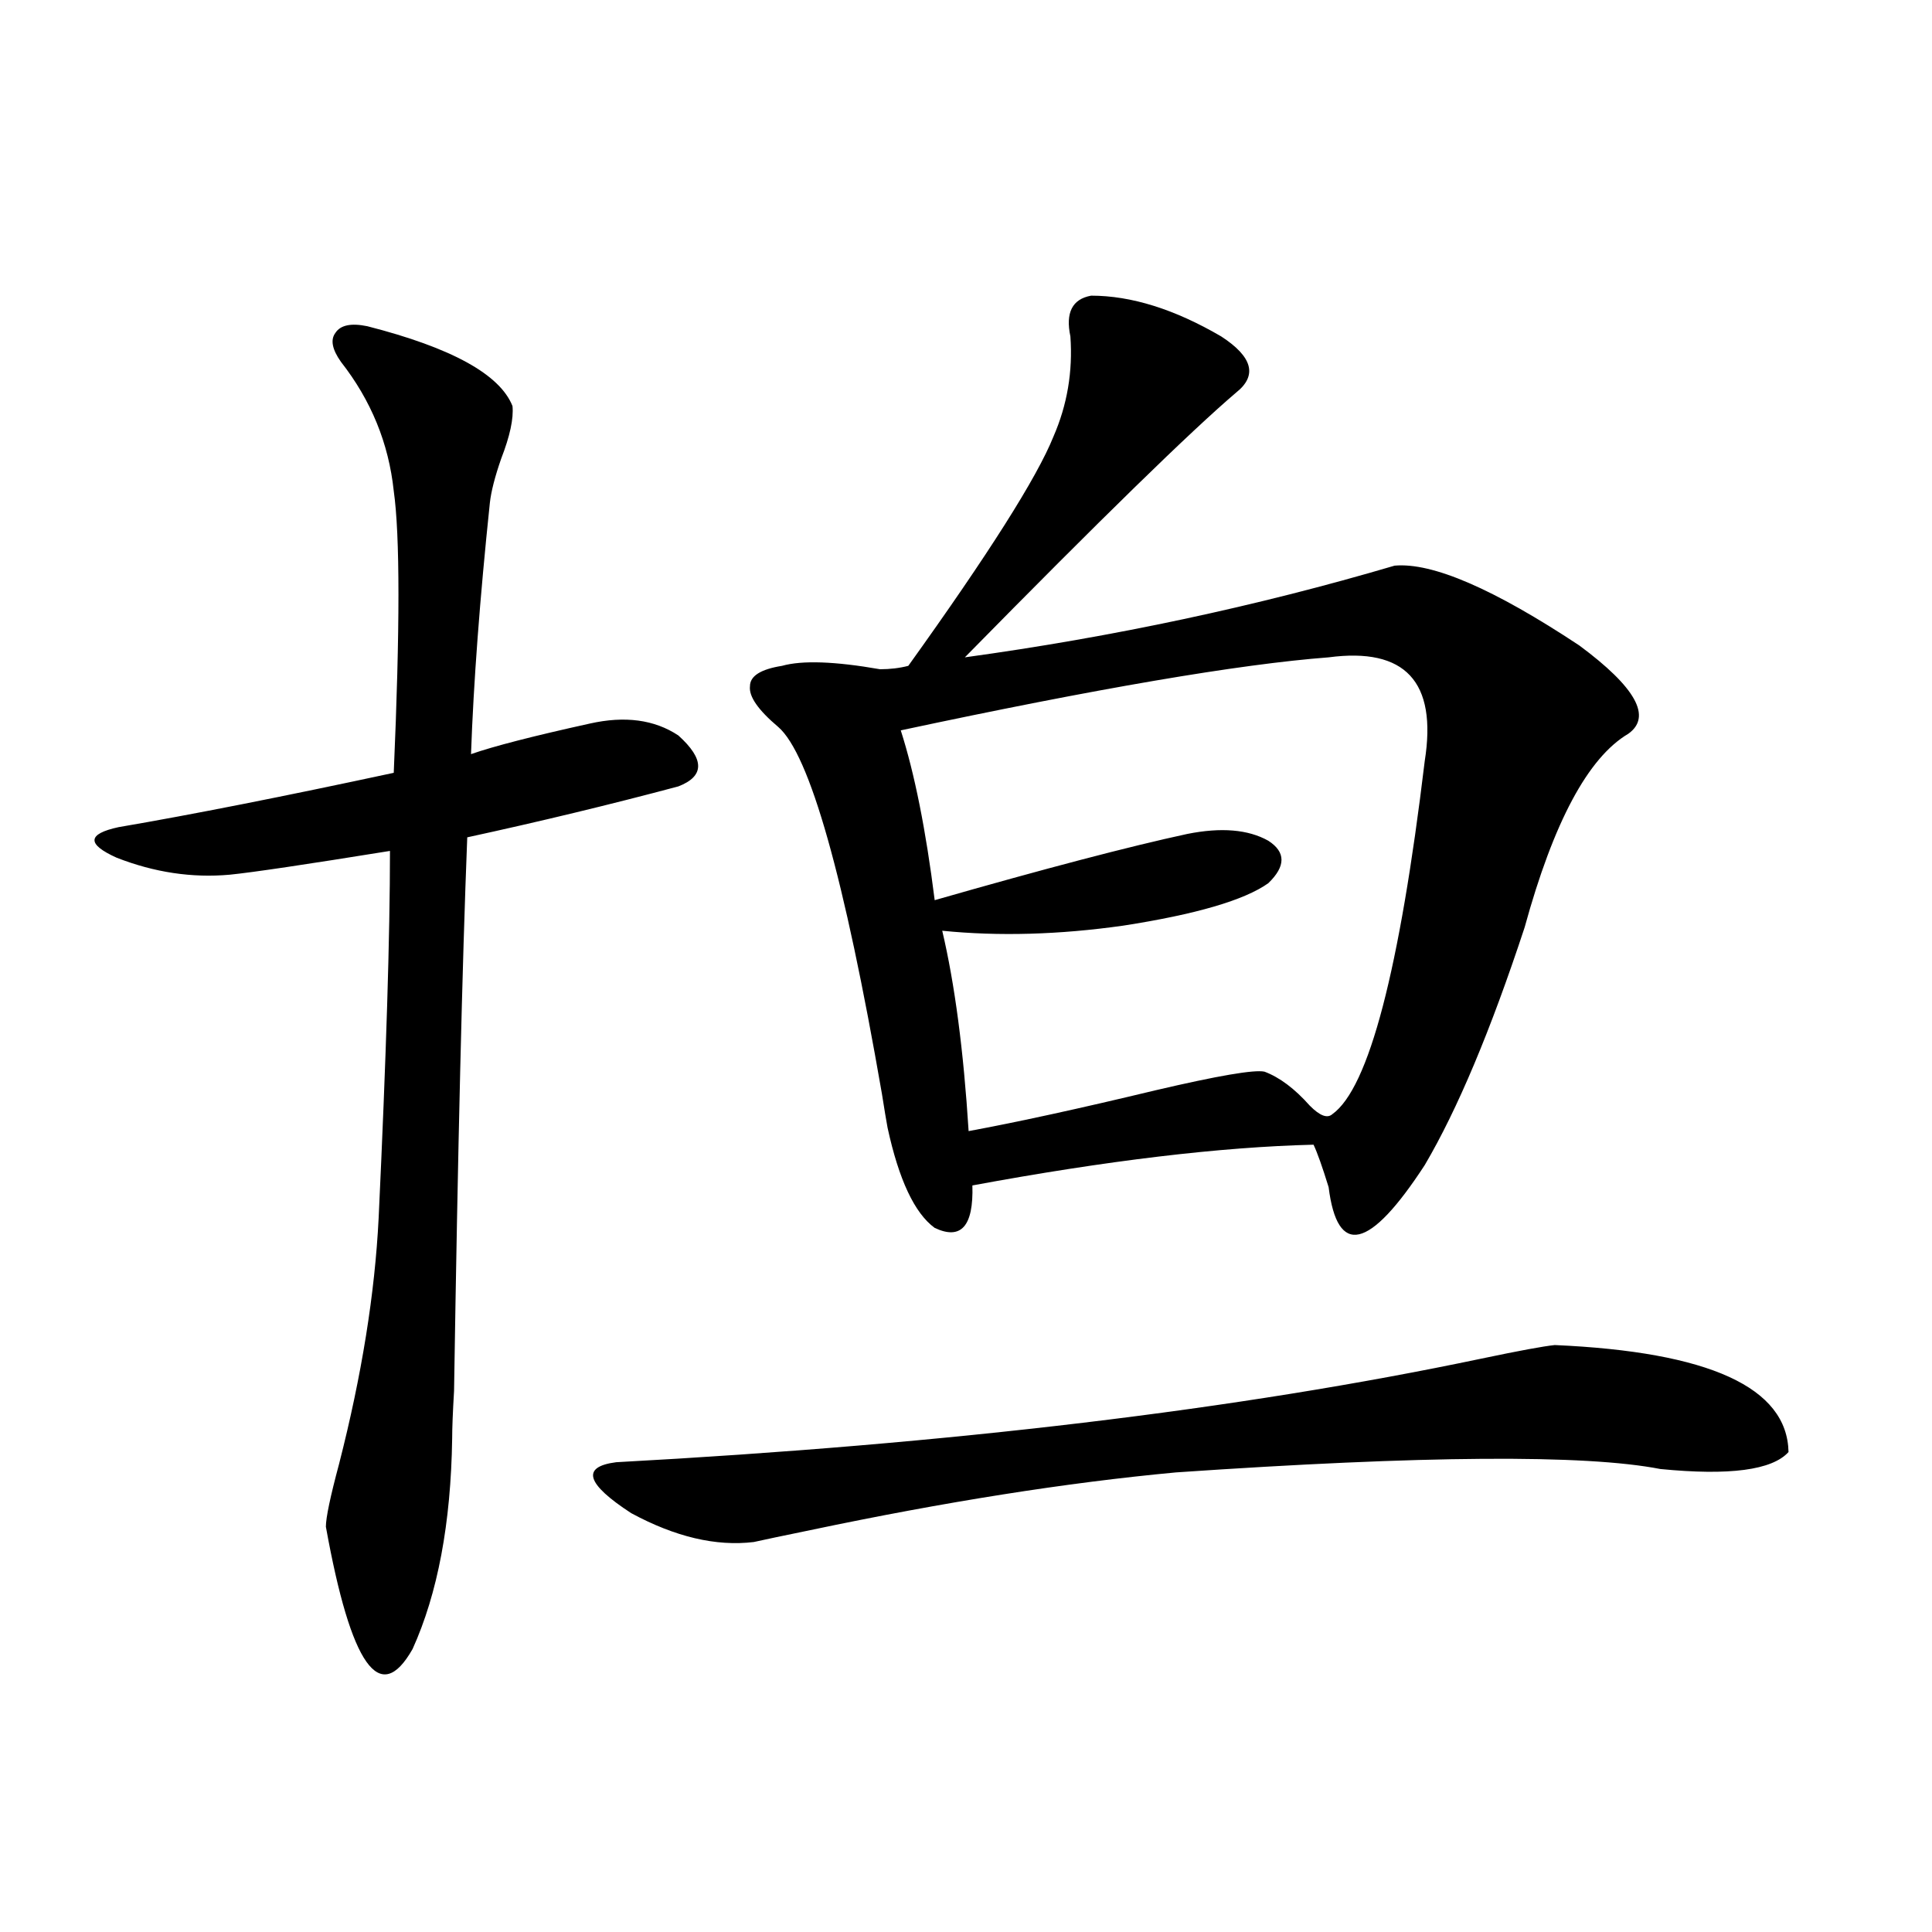
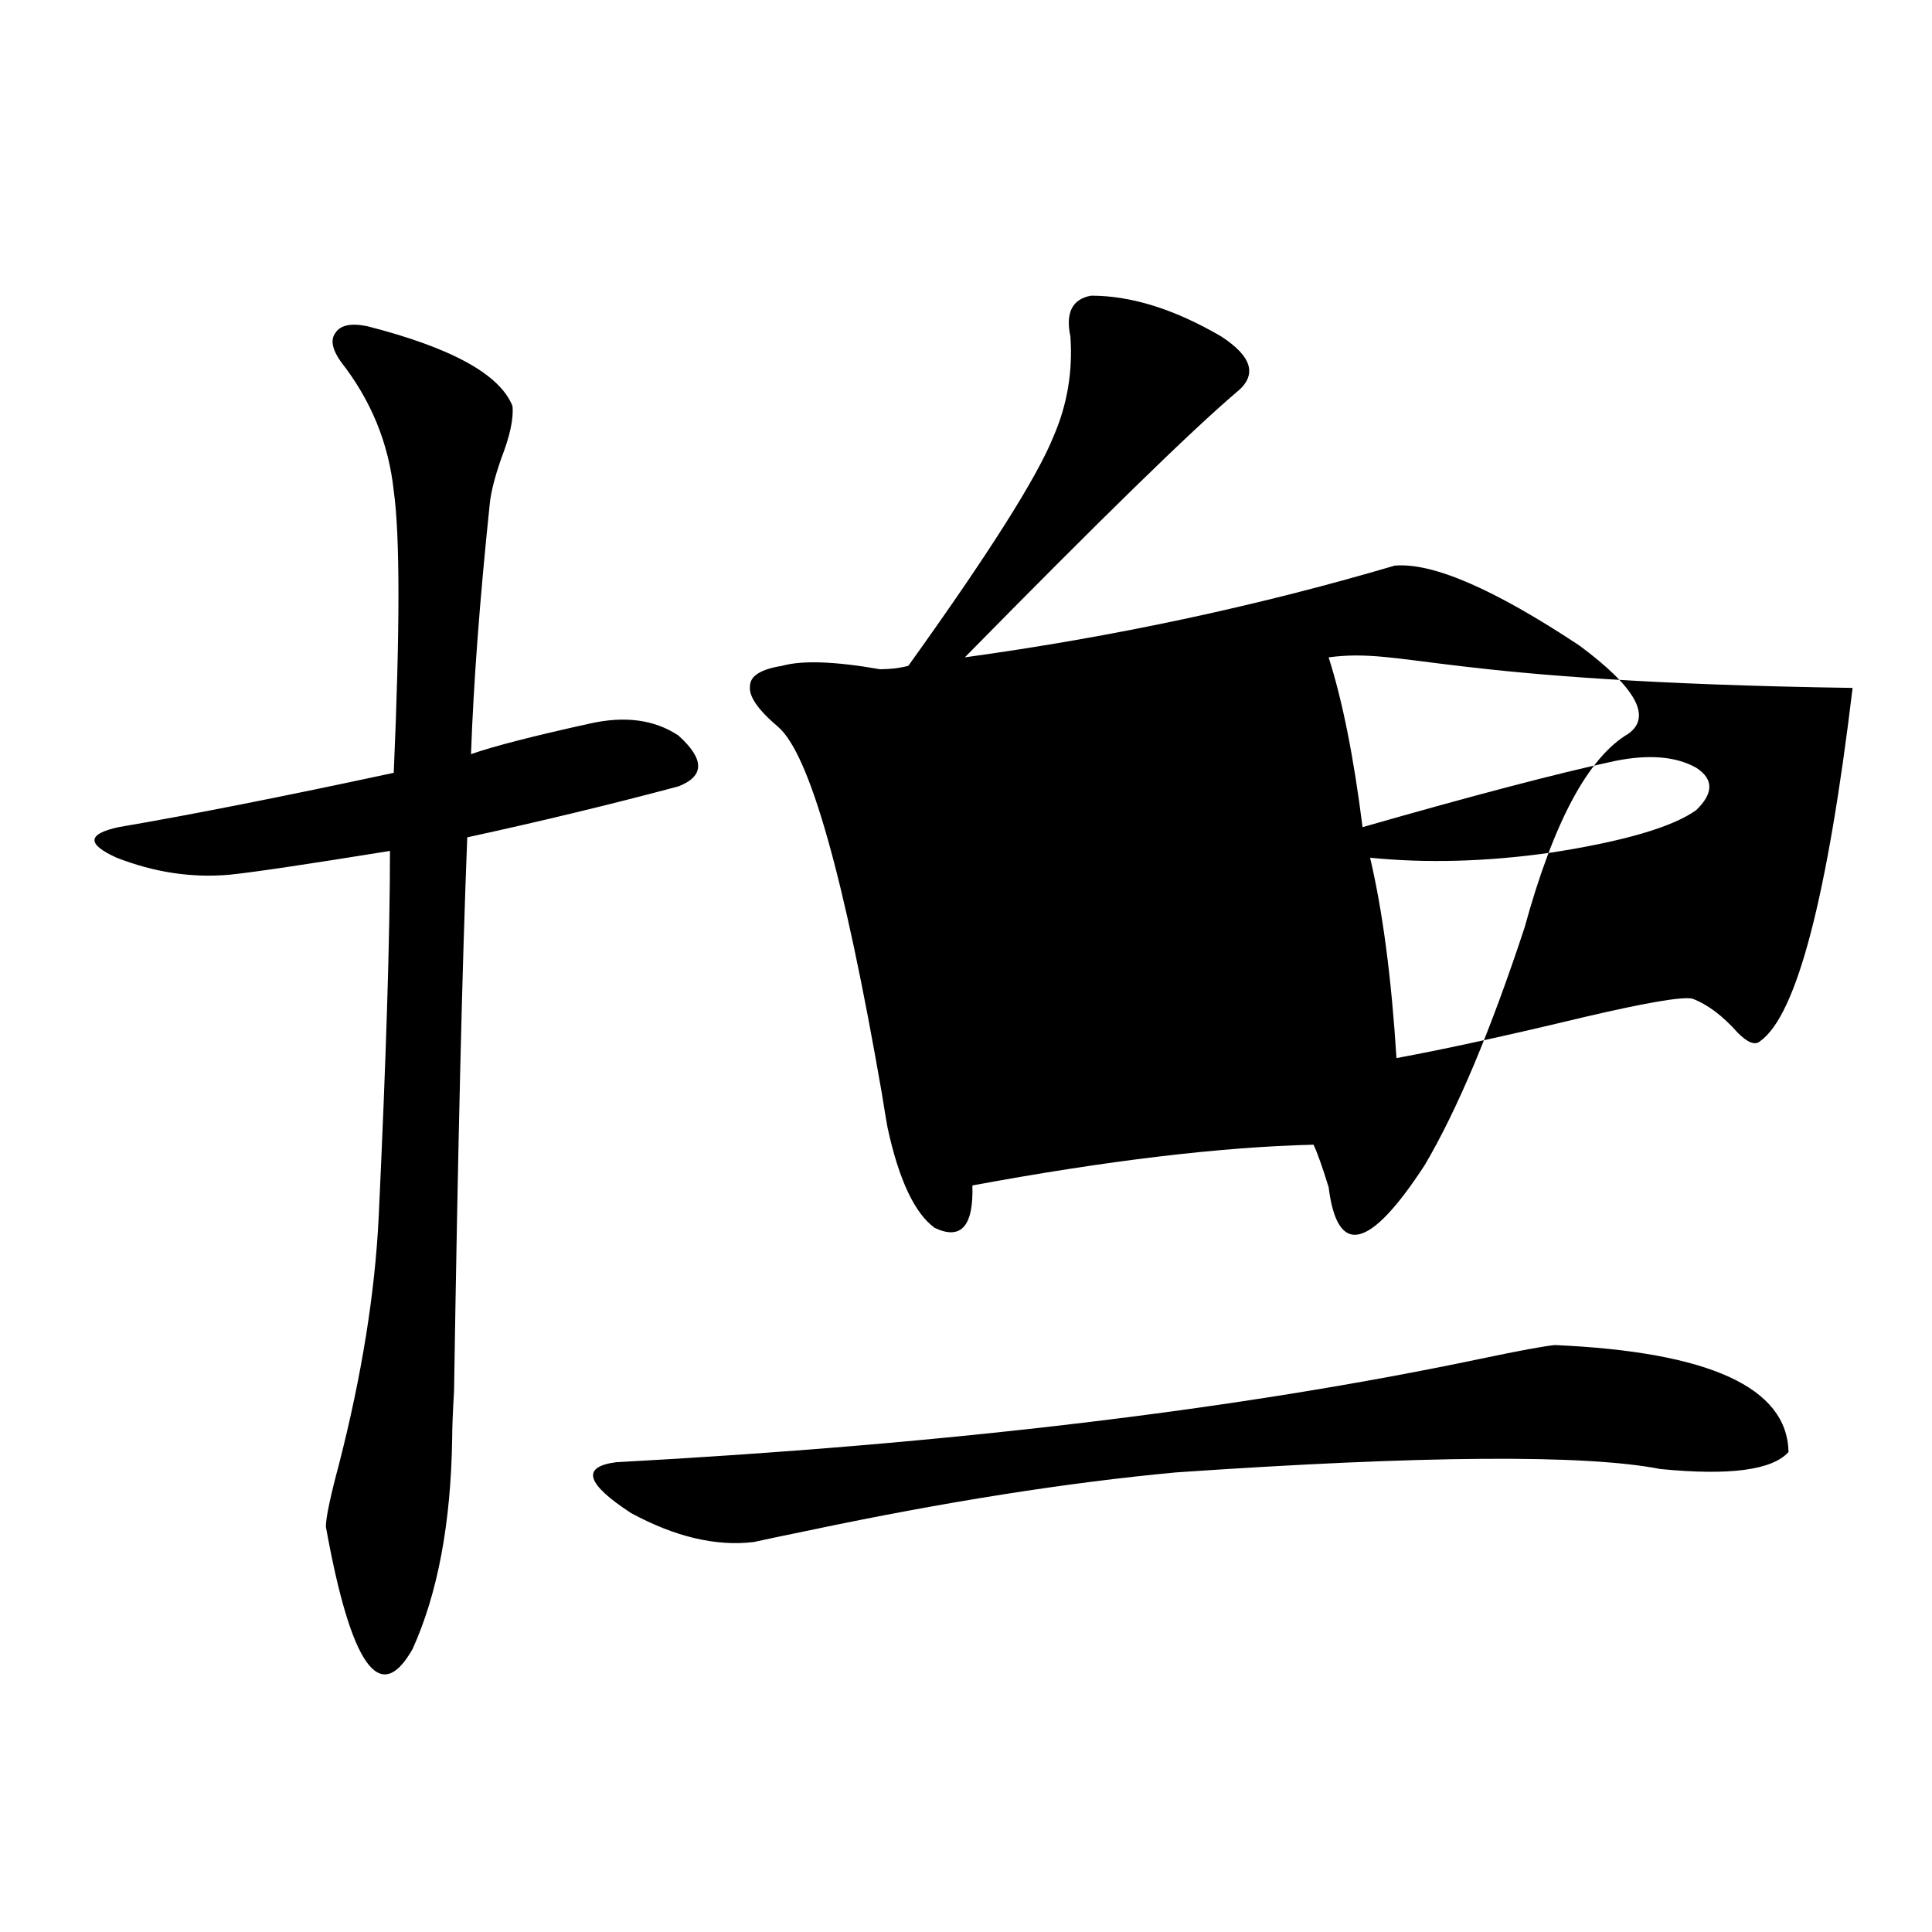
<svg xmlns="http://www.w3.org/2000/svg" version="1.1" id="图层_1" x="0px" y="0px" width="1000px" height="1000px" viewBox="0 0 1000 1000" enable-background="new 0 0 1000 1000" xml:space="preserve">
-   <path d="M190.142,168.855c43.566,11.138,68.611,24.911,75.12,41.309c0.641,6.454-1.311,15.532-5.854,27.246  c-3.262,9.38-5.213,17.001-5.854,22.852c-5.213,49.81-8.46,93.164-9.756,130.078c11.707-4.093,32.194-9.366,61.462-15.82  c18.201-4.093,33.49-2.046,45.853,6.152c13.658,12.305,13.658,21.094,0,26.367c-35.121,9.38-71.553,18.169-109.266,26.367  c-2.606,66.22-4.878,161.719-6.829,286.523c-0.655,11.138-0.976,19.336-0.976,24.609c-0.655,43.945-7.484,80.269-20.487,108.984  c-16.92,29.883-31.874,8.789-44.877-63.281c0-4.683,2.271-15.519,6.829-32.52c11.707-45.703,18.536-88.179,20.487-127.441  c3.902-83.194,5.854-146.476,5.854-189.844c-43.581,7.031-71.218,11.138-82.925,12.305c-19.512,1.758-39.023-1.167-58.535-8.789  c-15.609-7.031-15.289-12.305,0.976-15.82c37.713-6.44,85.196-15.82,142.436-28.125c3.247-74.405,3.247-123.047,0-145.898  c-2.606-24.609-11.707-46.87-27.316-66.797c-4.558-6.44-5.533-11.426-2.927-14.941C176.148,168.278,181.682,167.098,190.142,168.855  z M804.761,696.199c79.998,3.516,120.317,21.973,120.973,55.371c-8.46,9.38-30.578,12.305-66.34,8.789  c-39.023-7.608-122.604-7.031-250.726,1.758C552.084,767.391,488.991,777.36,419.404,792c-14.313,2.938-24.069,4.985-29.268,6.152  c-19.512,2.349-40.654-2.637-63.413-14.941c-23.414-15.229-26.021-24.019-7.805-26.367c172.999-9.366,322.264-27.246,447.794-53.613  C786.225,699.138,798.907,696.79,804.761,696.199z M564.767,153.035c20.808,0,43.246,7.031,67.315,21.094  c16.25,10.547,18.856,20.215,7.805,29.004c-23.414,19.927-70.242,65.63-140.484,137.109  c76.736-10.547,150.881-26.367,222.434-47.461c19.512-1.758,51.371,12.017,95.607,41.309c29.268,21.685,37.713,36.914,25.365,45.703  c-20.822,12.305-38.703,45.703-53.657,100.195c-17.561,53.325-34.801,94.345-51.706,123.047  c-28.627,43.945-45.212,47.763-49.755,11.426c-3.262-10.547-5.854-17.866-7.805-21.973c-48.139,1.181-106.994,8.212-176.581,21.094  c0.641,21.094-5.854,28.427-19.512,21.973c-10.411-7.608-18.536-24.897-24.39-51.855c-0.655-3.516-1.631-9.366-2.927-17.578  c-19.512-112.5-37.407-175.781-53.657-189.844c-10.411-8.789-15.289-15.82-14.634-21.094c0-5.273,5.519-8.789,16.585-10.547  c10.396-2.925,27.316-2.335,50.73,1.758c5.198,0,10.076-0.577,14.634-1.758c41.615-58.008,66.66-97.559,75.12-118.652  c7.149-16.397,10.076-33.687,8.78-51.855C551.429,161.824,555.011,154.793,564.767,153.035z M687.69,340.242  c-46.188,3.516-119.997,16.122-221.458,37.793c7.149,22.274,13.003,51.567,17.561,87.891  c57.225-16.397,100.806-27.823,130.729-34.277c17.561-3.516,31.539-2.335,41.95,3.516c9.101,5.864,9.101,13.184,0,21.973  c-12.362,8.789-37.407,16.122-75.12,21.973c-33.17,4.696-64.389,5.575-93.656,2.637c6.494,27.548,11.052,62.114,13.658,103.711  c25.365-4.683,57.56-11.714,96.583-21.094c32.515-7.608,51.371-10.835,56.584-9.668c7.805,2.938,15.609,8.789,23.414,17.578  c5.198,5.273,9.101,6.743,11.707,4.395c18.856-13.472,34.786-74.405,47.804-182.813C743.939,352.849,727.354,334.969,687.69,340.242  z" />
+   <path d="M190.142,168.855c43.566,11.138,68.611,24.911,75.12,41.309c0.641,6.454-1.311,15.532-5.854,27.246  c-3.262,9.38-5.213,17.001-5.854,22.852c-5.213,49.81-8.46,93.164-9.756,130.078c11.707-4.093,32.194-9.366,61.462-15.82  c18.201-4.093,33.49-2.046,45.853,6.152c13.658,12.305,13.658,21.094,0,26.367c-35.121,9.38-71.553,18.169-109.266,26.367  c-2.606,66.22-4.878,161.719-6.829,286.523c-0.655,11.138-0.976,19.336-0.976,24.609c-0.655,43.945-7.484,80.269-20.487,108.984  c-16.92,29.883-31.874,8.789-44.877-63.281c0-4.683,2.271-15.519,6.829-32.52c11.707-45.703,18.536-88.179,20.487-127.441  c3.902-83.194,5.854-146.476,5.854-189.844c-43.581,7.031-71.218,11.138-82.925,12.305c-19.512,1.758-39.023-1.167-58.535-8.789  c-15.609-7.031-15.289-12.305,0.976-15.82c37.713-6.44,85.196-15.82,142.436-28.125c3.247-74.405,3.247-123.047,0-145.898  c-2.606-24.609-11.707-46.87-27.316-66.797c-4.558-6.44-5.533-11.426-2.927-14.941C176.148,168.278,181.682,167.098,190.142,168.855  z M804.761,696.199c79.998,3.516,120.317,21.973,120.973,55.371c-8.46,9.38-30.578,12.305-66.34,8.789  c-39.023-7.608-122.604-7.031-250.726,1.758C552.084,767.391,488.991,777.36,419.404,792c-14.313,2.938-24.069,4.985-29.268,6.152  c-19.512,2.349-40.654-2.637-63.413-14.941c-23.414-15.229-26.021-24.019-7.805-26.367c172.999-9.366,322.264-27.246,447.794-53.613  C786.225,699.138,798.907,696.79,804.761,696.199z M564.767,153.035c20.808,0,43.246,7.031,67.315,21.094  c16.25,10.547,18.856,20.215,7.805,29.004c-23.414,19.927-70.242,65.63-140.484,137.109  c76.736-10.547,150.881-26.367,222.434-47.461c19.512-1.758,51.371,12.017,95.607,41.309c29.268,21.685,37.713,36.914,25.365,45.703  c-20.822,12.305-38.703,45.703-53.657,100.195c-17.561,53.325-34.801,94.345-51.706,123.047  c-28.627,43.945-45.212,47.763-49.755,11.426c-3.262-10.547-5.854-17.866-7.805-21.973c-48.139,1.181-106.994,8.212-176.581,21.094  c0.641,21.094-5.854,28.427-19.512,21.973c-10.411-7.608-18.536-24.897-24.39-51.855c-0.655-3.516-1.631-9.366-2.927-17.578  c-19.512-112.5-37.407-175.781-53.657-189.844c-10.411-8.789-15.289-15.82-14.634-21.094c0-5.273,5.519-8.789,16.585-10.547  c10.396-2.925,27.316-2.335,50.73,1.758c5.198,0,10.076-0.577,14.634-1.758c41.615-58.008,66.66-97.559,75.12-118.652  c7.149-16.397,10.076-33.687,8.78-51.855C551.429,161.824,555.011,154.793,564.767,153.035z M687.69,340.242  c7.149,22.274,13.003,51.567,17.561,87.891  c57.225-16.397,100.806-27.823,130.729-34.277c17.561-3.516,31.539-2.335,41.95,3.516c9.101,5.864,9.101,13.184,0,21.973  c-12.362,8.789-37.407,16.122-75.12,21.973c-33.17,4.696-64.389,5.575-93.656,2.637c6.494,27.548,11.052,62.114,13.658,103.711  c25.365-4.683,57.56-11.714,96.583-21.094c32.515-7.608,51.371-10.835,56.584-9.668c7.805,2.938,15.609,8.789,23.414,17.578  c5.198,5.273,9.101,6.743,11.707,4.395c18.856-13.472,34.786-74.405,47.804-182.813C743.939,352.849,727.354,334.969,687.69,340.242  z" />
</svg>